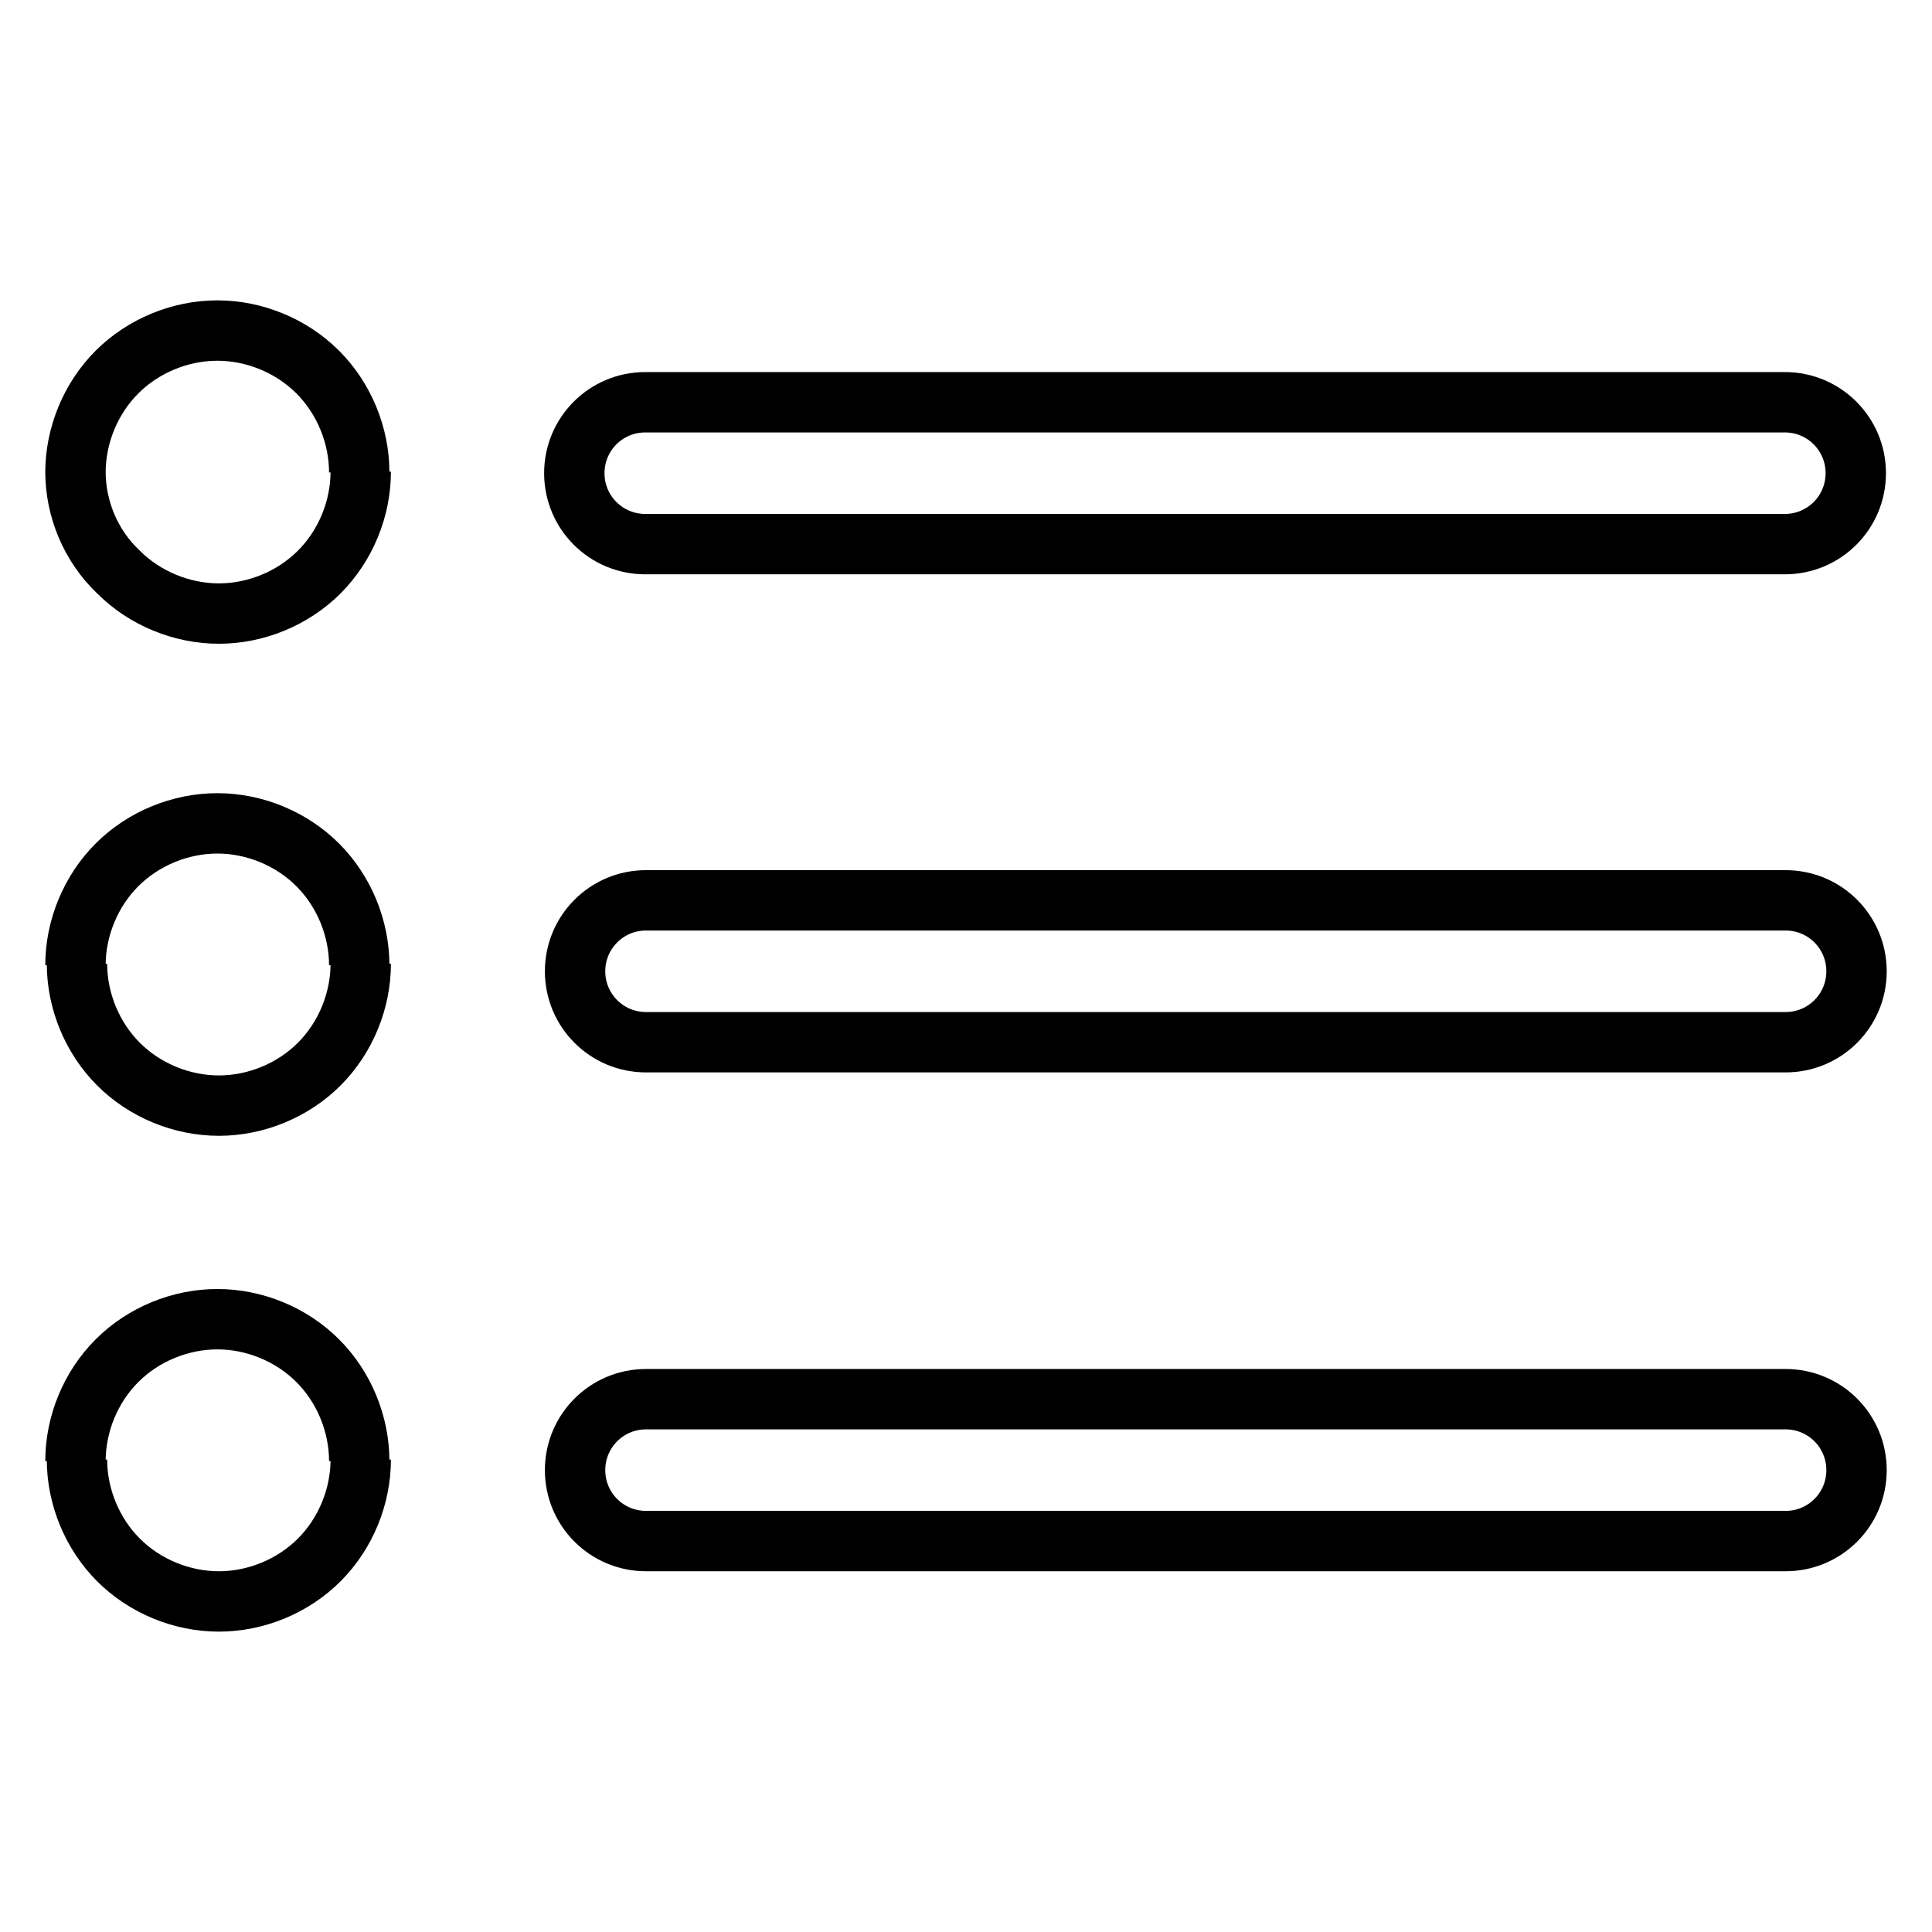
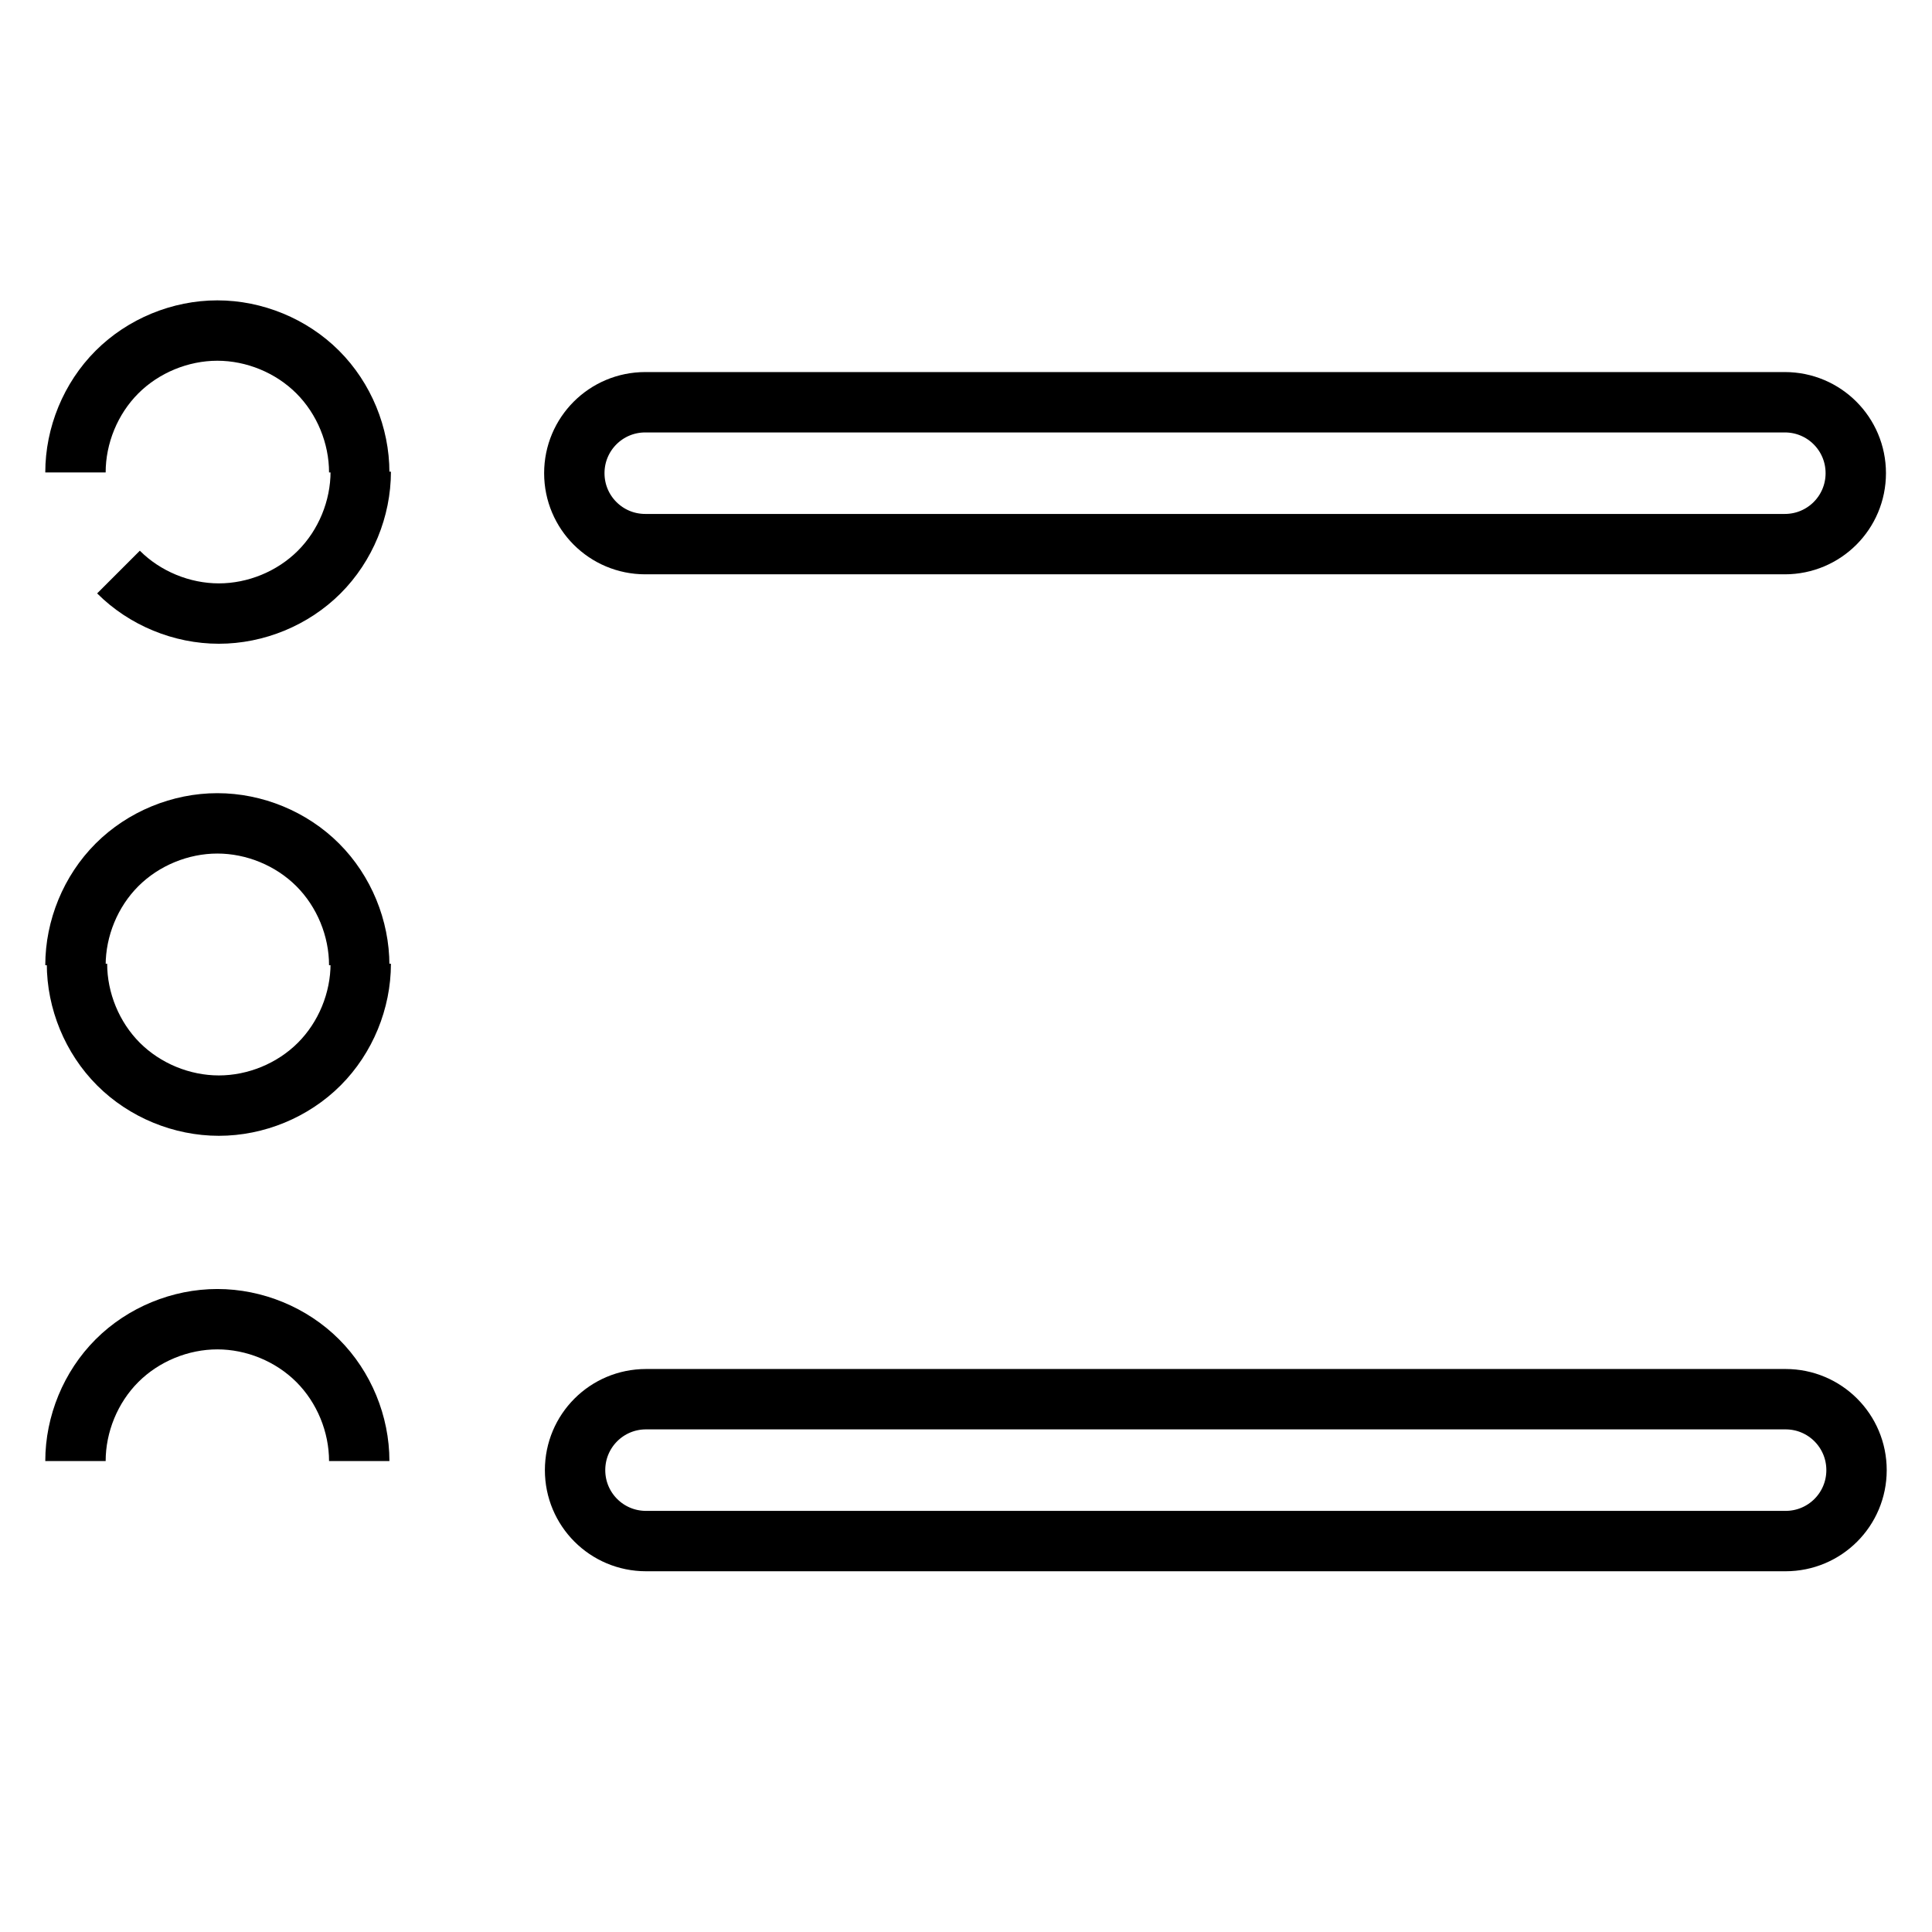
<svg xmlns="http://www.w3.org/2000/svg" version="1.1" x="0px" y="0px" viewBox="0 0 256 256" enable-background="new 0 0 256 256" xml:space="preserve">
  <g>
    <g>
      <path stroke-width="8" fill-opacity="0" stroke="#000000" d="M85.5,72.1h151c5.2,0,9.4-4.2,9.4-9.4c0-5.2-4.2-9.4-9.4-9.4h-151c-5.2,0-9.4,4.2-9.4,9.4C76.1,67.9,80.3,72.1,85.5,72.1L85.5,72.1z" />
-       <path stroke-width="8" fill-opacity="0" stroke="#000000" d="M236.6,119.3h-151c-5.2,0-9.4,4.2-9.4,9.4c0,5.2,4.2,9.4,9.4,9.4h151c5.2,0,9.4-4.2,9.4-9.4C246,123.5,241.8,119.3,236.6,119.3L236.6,119.3z" />
      <path stroke-width="8" fill-opacity="0" stroke="#000000" d="M236.6,185.4h-151c-5.2,0-9.4,4.2-9.4,9.4s4.2,9.4,9.4,9.4h151c5.2,0,9.4-4.2,9.4-9.4S241.8,185.4,236.6,185.4L236.6,185.4z" />
      <path stroke-width="8" fill-opacity="0" stroke="#000000" d="M10,62.6c0-4.9,2-9.8,5.5-13.3c3.5-3.5,8.4-5.5,13.3-5.5c4.9,0,9.8,2,13.3,5.5c3.5,3.5,5.5,8.4,5.5,13.3" />
-       <path stroke-width="8" fill-opacity="0" stroke="#000000" d="M47.8,62.5c0,4.9-2,9.8-5.5,13.3c-3.5,3.5-8.4,5.5-13.3,5.5c-4.9,0-9.8-2-13.3-5.5C12,72.3,10,67.4,10,62.5" />
+       <path stroke-width="8" fill-opacity="0" stroke="#000000" d="M47.8,62.5c0,4.9-2,9.8-5.5,13.3c-3.5,3.5-8.4,5.5-13.3,5.5c-4.9,0-9.8-2-13.3-5.5" />
      <path stroke-width="8" fill-opacity="0" stroke="#000000" d="M10,127.9c0-4.9,2-9.8,5.5-13.3c3.5-3.5,8.4-5.5,13.3-5.5c4.9,0,9.8,2,13.3,5.5c3.5,3.5,5.5,8.4,5.5,13.3" />
      <path stroke-width="8" fill-opacity="0" stroke="#000000" d="M47.8,127.7c0,4.9-2,9.8-5.5,13.3c-3.5,3.5-8.4,5.5-13.3,5.5c-4.9,0-9.8-2-13.3-5.5c-3.5-3.5-5.5-8.4-5.5-13.3" />
      <path stroke-width="8" fill-opacity="0" stroke="#000000" d="M10,193.6c0-4.9,2-9.8,5.5-13.3c3.5-3.5,8.4-5.5,13.3-5.5c4.9,0,9.8,2,13.3,5.5c3.5,3.5,5.5,8.4,5.5,13.3" />
-       <path stroke-width="8" fill-opacity="0" stroke="#000000" d="M47.8,193.4c0,4.9-2,9.8-5.5,13.3c-3.5,3.5-8.4,5.5-13.3,5.5c-4.9,0-9.8-2-13.3-5.5c-3.5-3.5-5.5-8.4-5.5-13.3" />
    </g>
  </g>
</svg>